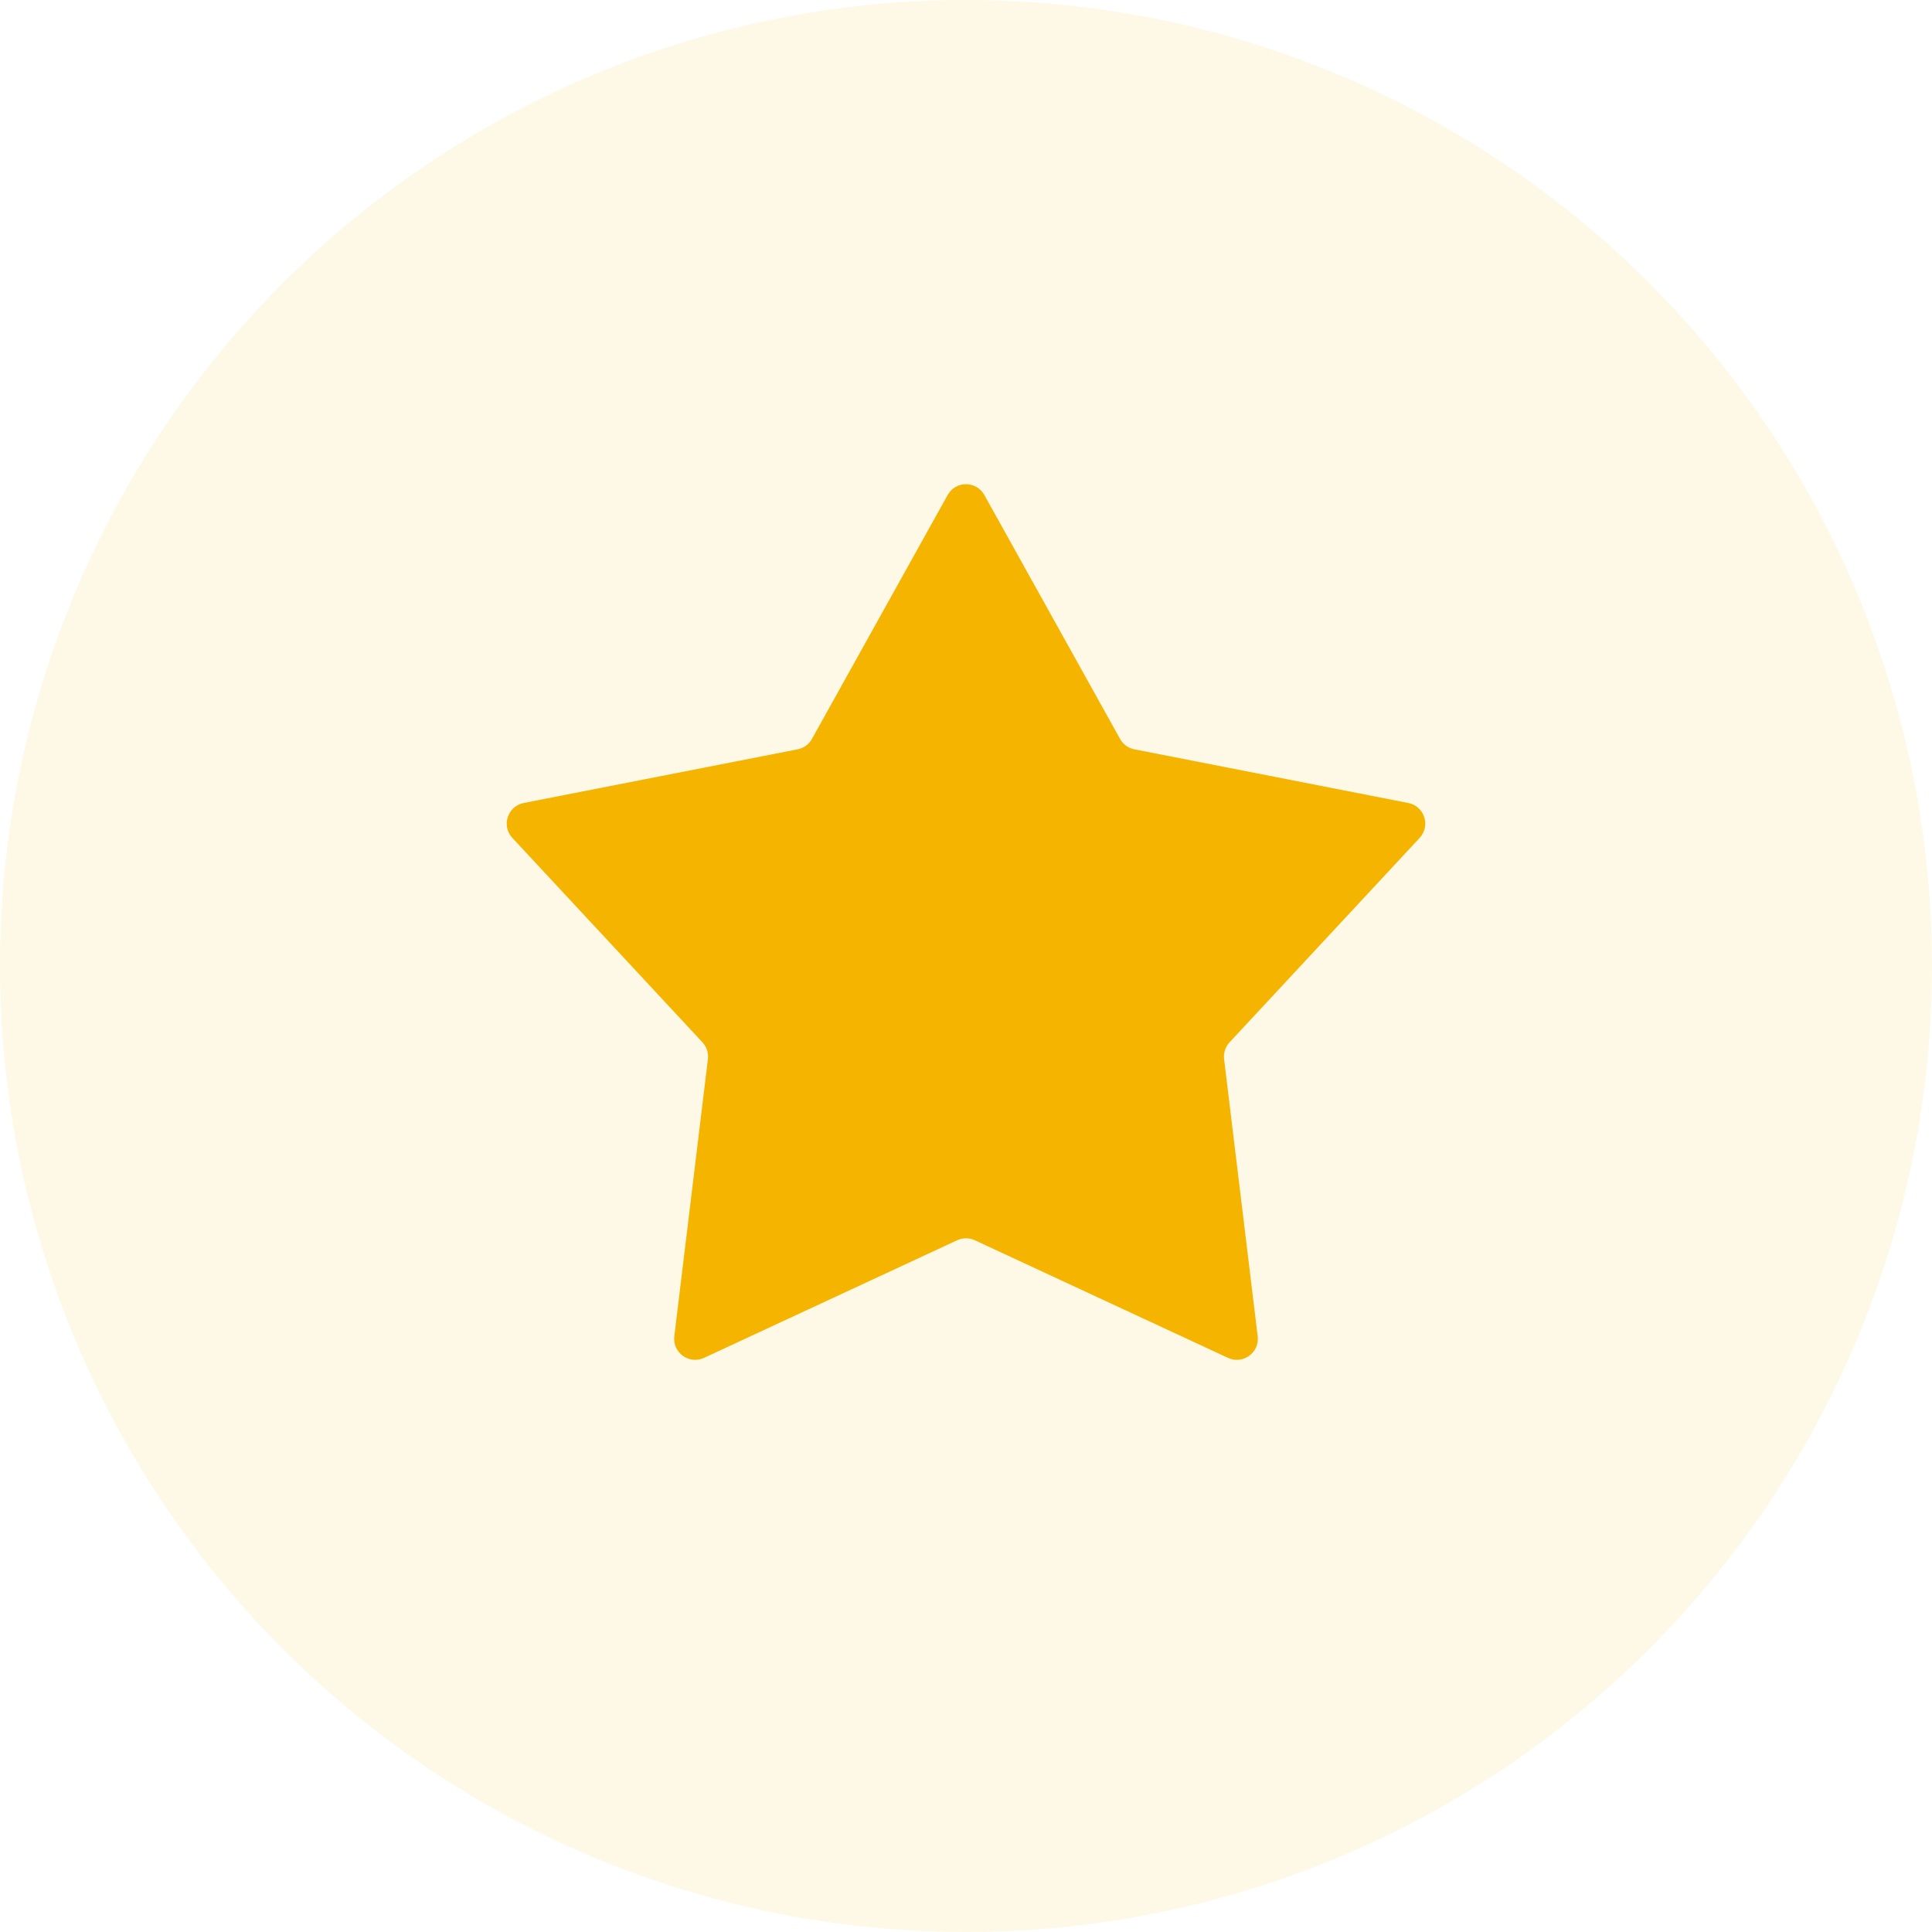
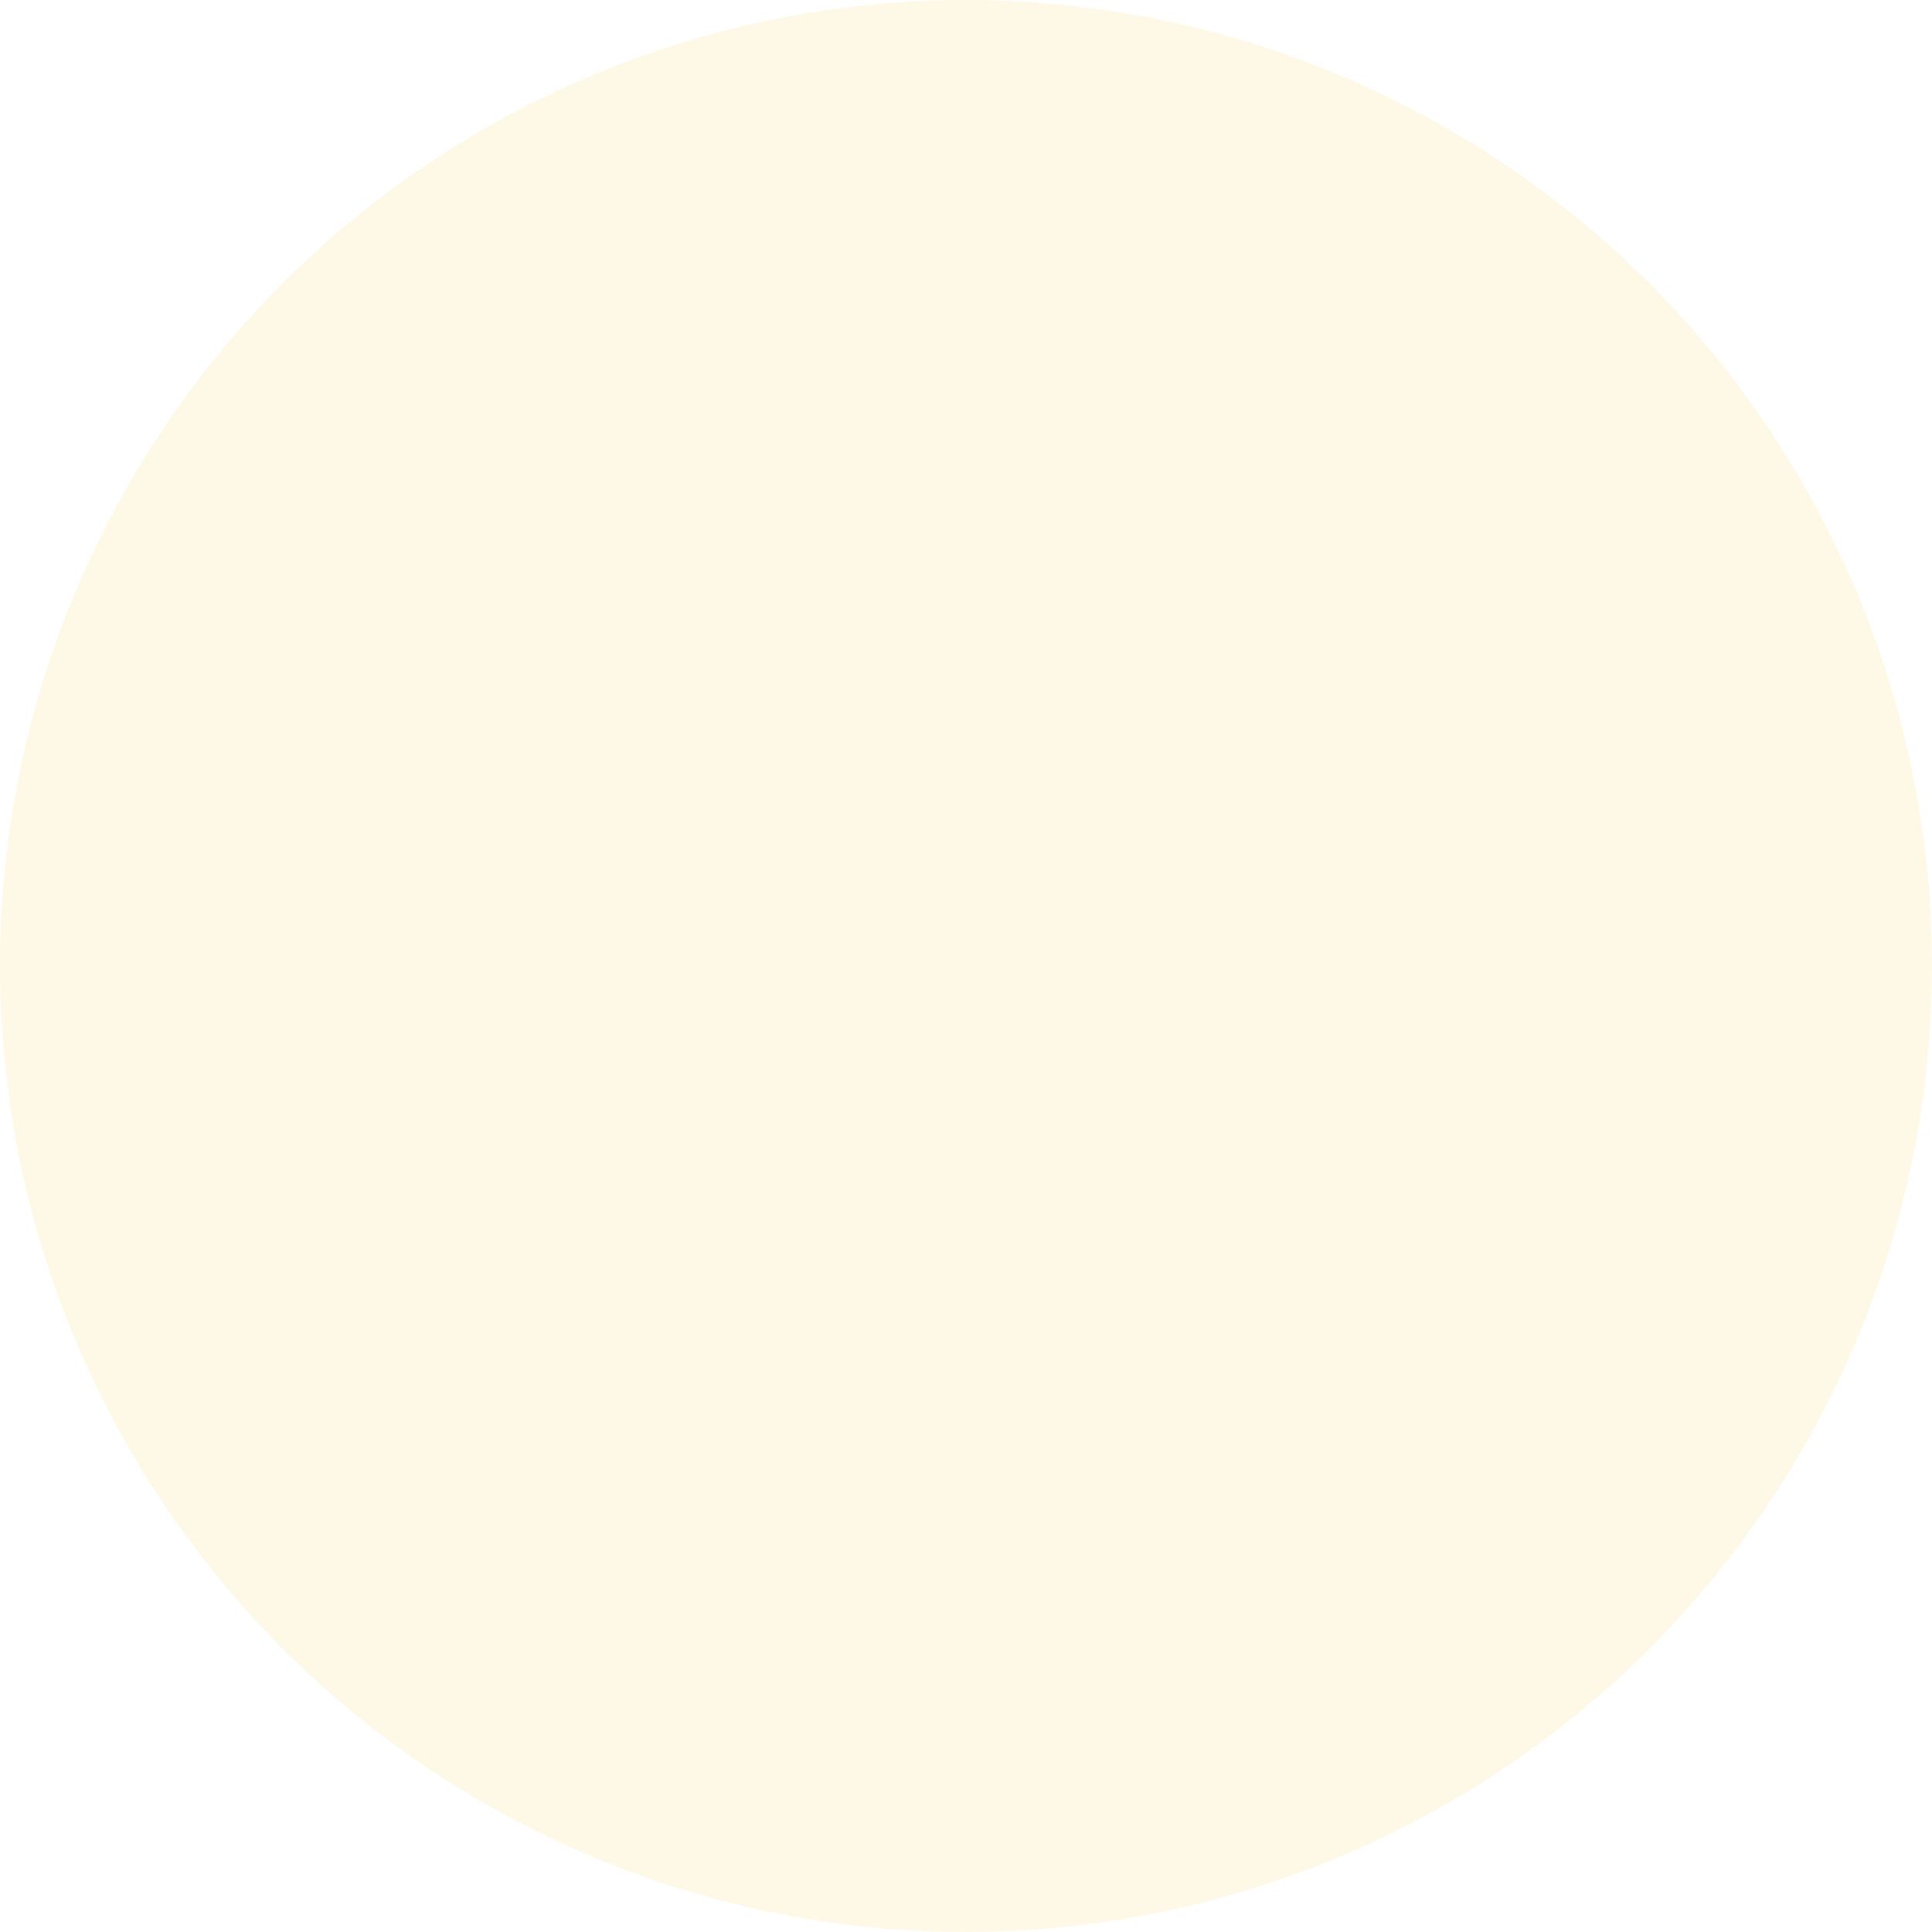
<svg xmlns="http://www.w3.org/2000/svg" width="46" height="46" viewBox="0 0 46 46" fill="none">
  <circle opacity="0.1" cx="23" cy="23" r="23" fill="#F4B400" />
-   <path d="M22.563 11.786C22.754 11.443 23.246 11.443 23.437 11.786L26.668 17.593C26.739 17.722 26.864 17.813 27.009 17.841L33.531 19.119C33.915 19.194 34.068 19.663 33.801 19.95L29.275 24.817C29.175 24.925 29.127 25.072 29.145 25.218L29.945 31.816C29.992 32.205 29.594 32.495 29.238 32.33L23.211 29.53C23.077 29.468 22.923 29.468 22.789 29.53L16.762 32.33C16.406 32.495 16.008 32.205 16.055 31.816L16.855 25.218C16.873 25.072 16.825 24.925 16.725 24.817L12.199 19.95C11.932 19.663 12.085 19.194 12.469 19.119L18.991 17.841C19.136 17.813 19.261 17.722 19.332 17.593L22.563 11.786Z" fill="#F4B400" />
</svg>